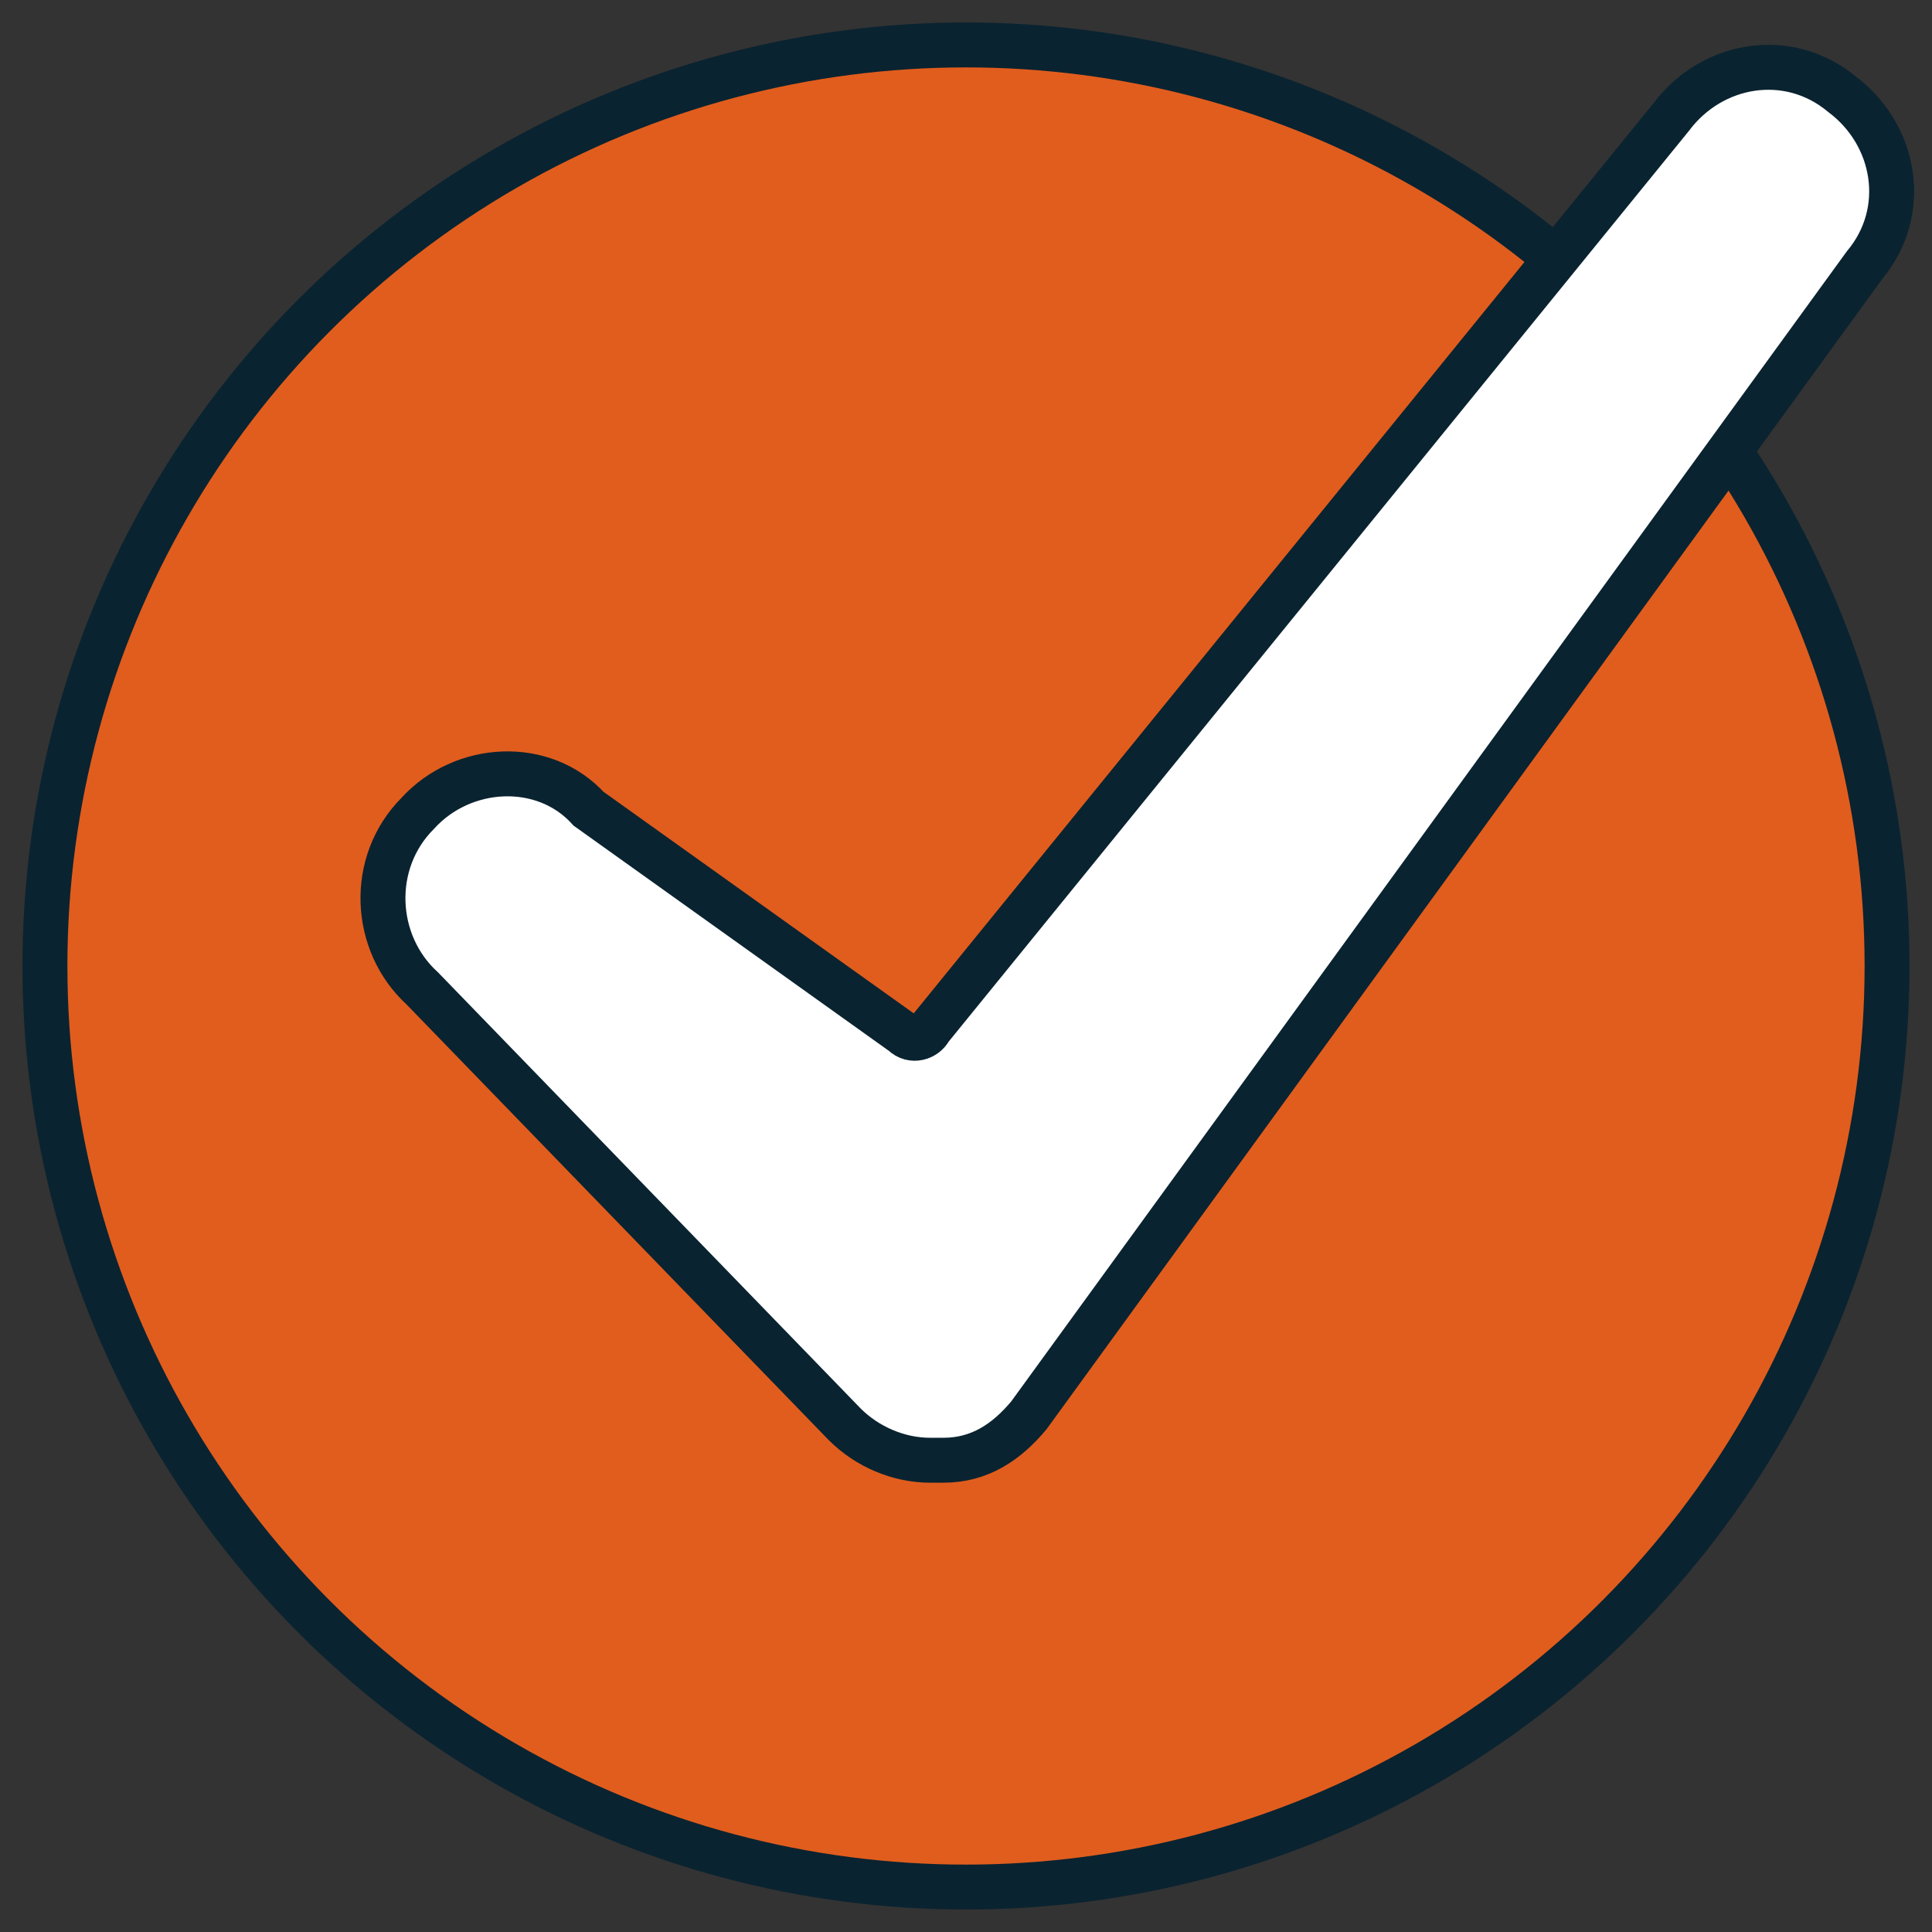
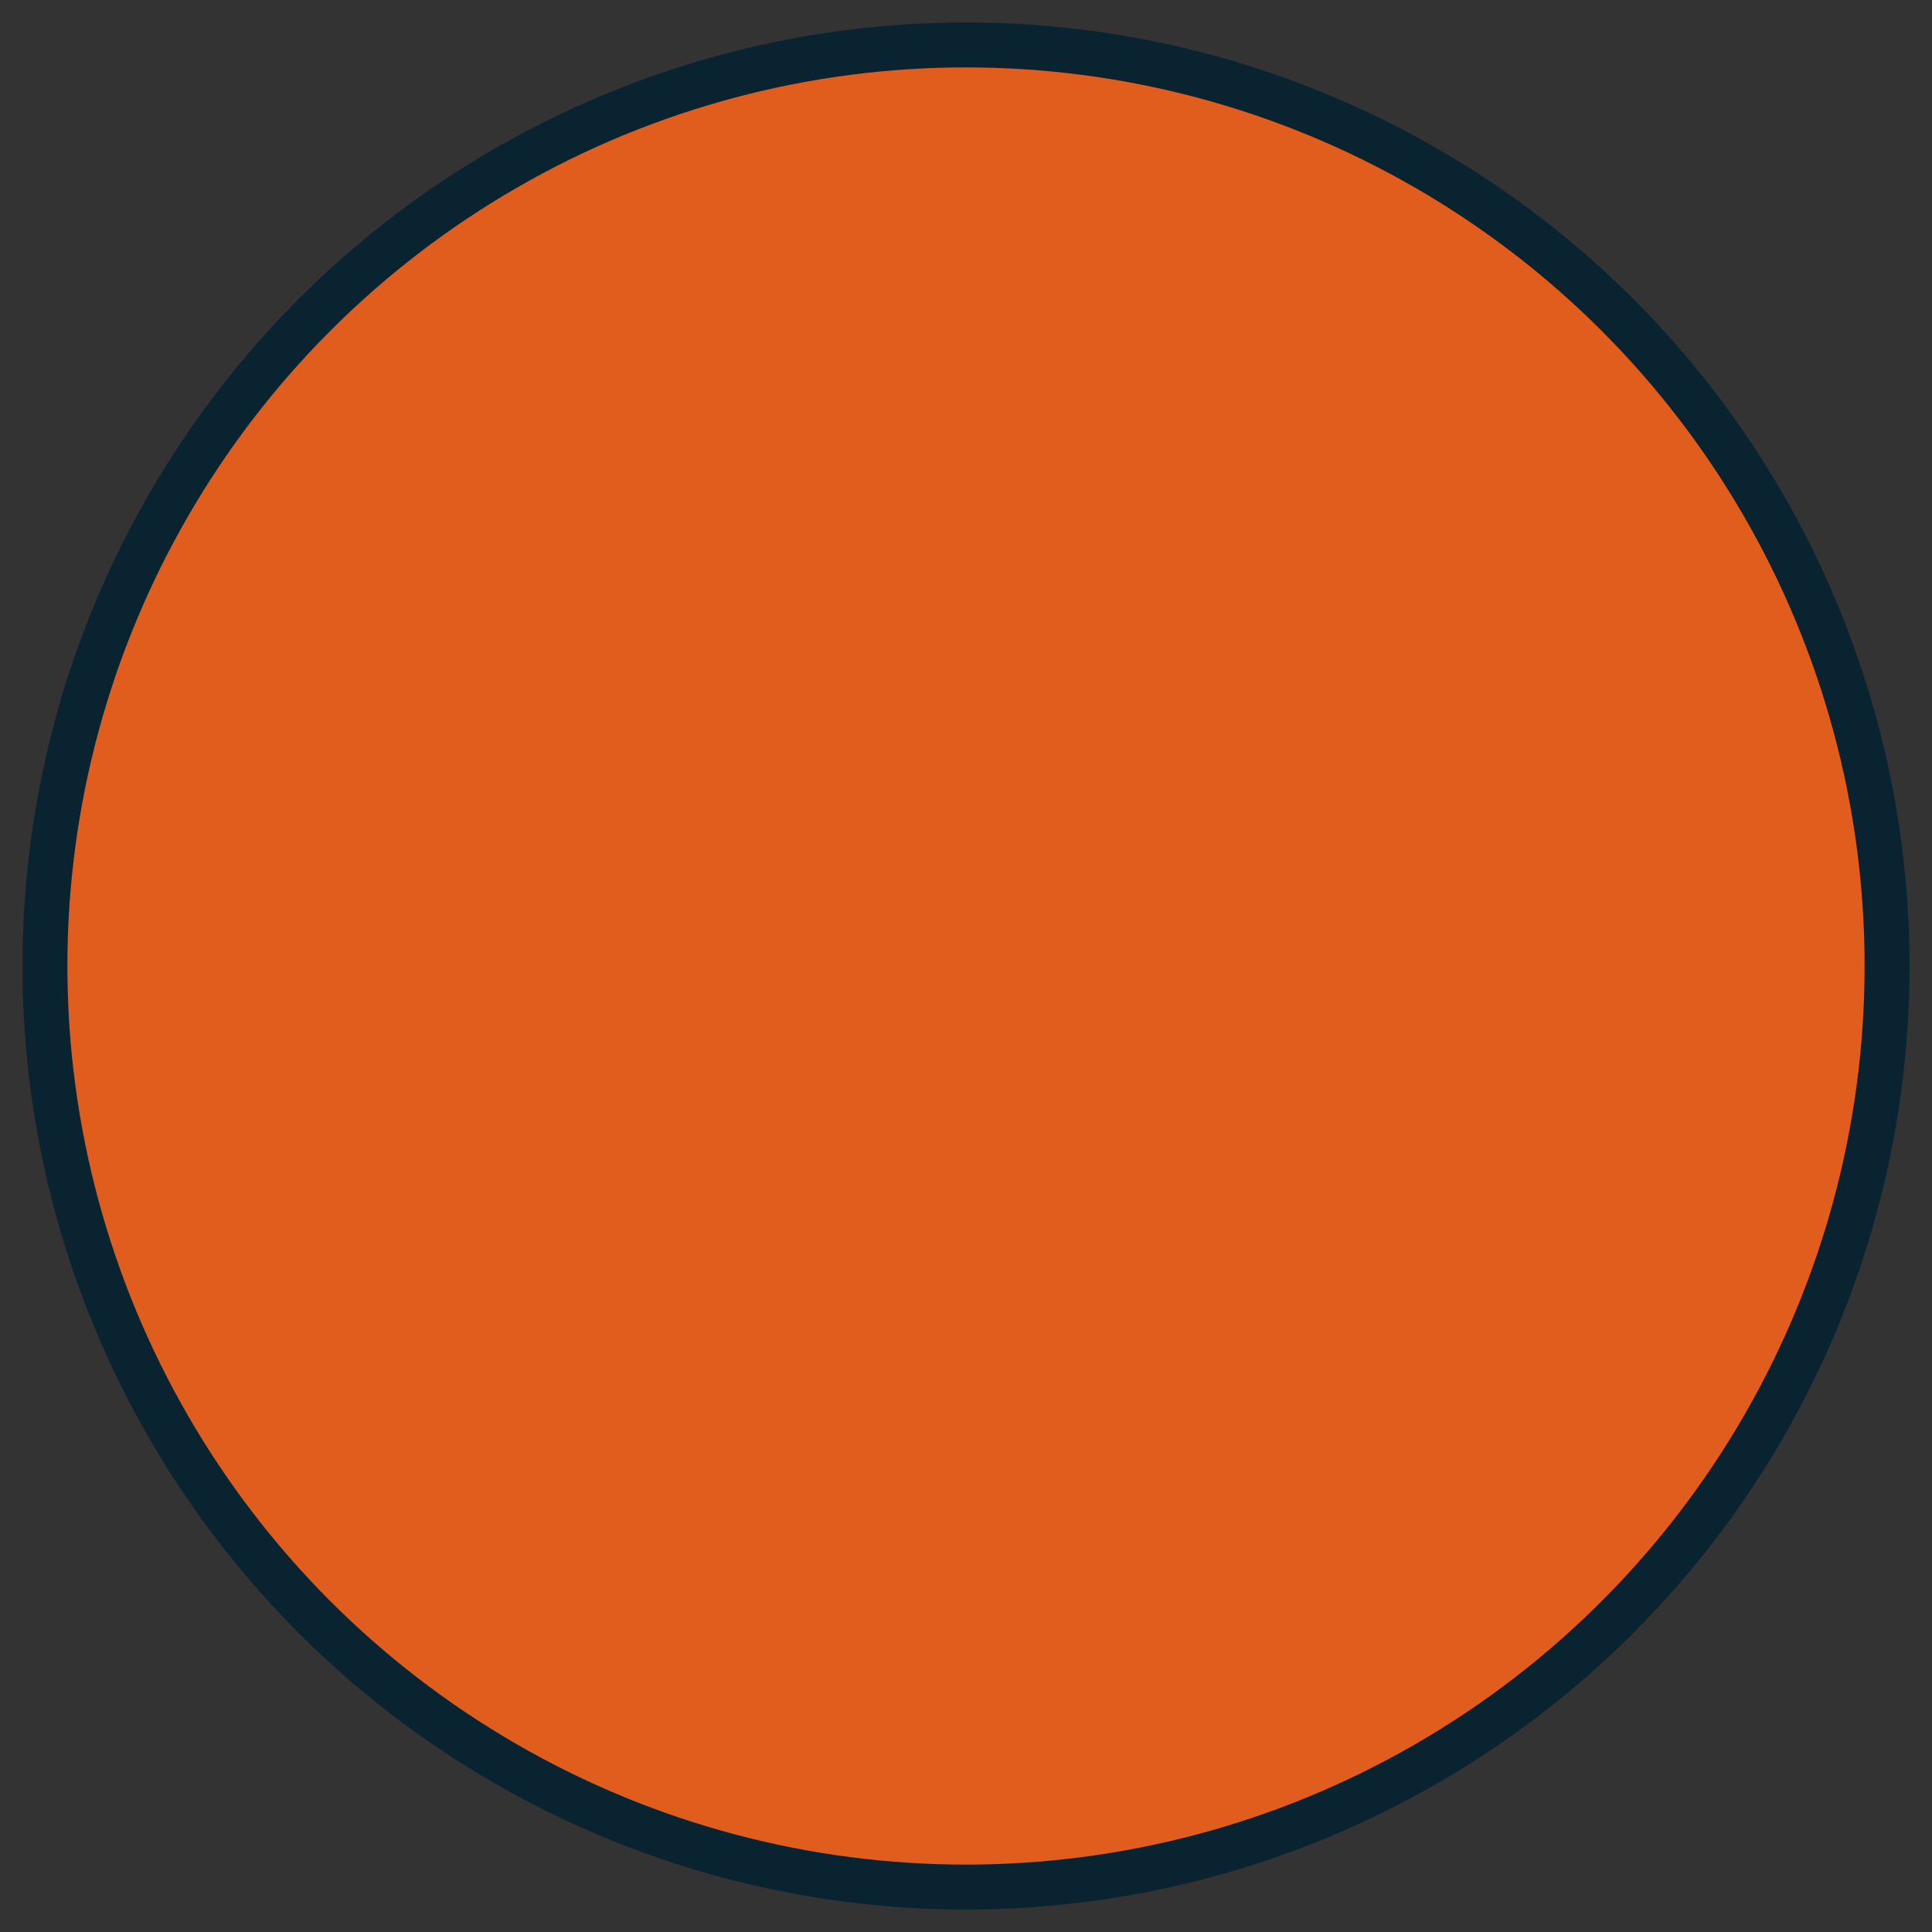
<svg xmlns="http://www.w3.org/2000/svg" version="1.1" id="Layer_1" x="0px" y="0px" viewBox="0 0 43 43" style="enable-background:new 0 0 43 43;" xml:space="preserve">
  <rect x="0" y="0" width="43" height="43" fill="#333333" stroke="none" />
  <style type="text/css">
	.st0{fill:#E15D1D;stroke:#0A2330;}
	.st1{fill:#FFFFFF;stroke:#0A2330;}
</style>
  <desc>Created with Sketch.</desc>
  <g id="Page-1">
    <g id="HXBL-Home-V1" transform="translate(-514, -2159)">
      <g id="Proof-points" transform="translate(0, 1479)">
        <g id="Group-9-Copy-5" transform="translate(515, 681)">
          <g id="tick-copy-3">
            <circle id="Oval-3" class="st0" cx="20.5" cy="20.5" r="20.5" />
-             <path id="Shape" class="st1" d="M20,31.5c0,0-0.1,0-0.1,0c-0.1,0-0.1,0-0.2,0c-0.7,0-1.4-0.3-1.9-0.8L8.4,21       c-1.1-1-1.2-2.8-0.1-3.9c1-1.1,2.8-1.2,3.8-0.1l7,5c0.2,0.2,0.5,0.1,0.6-0.1L36.2,1.6c0.9-1.2,2.6-1.5,3.8-0.5       c1.2,0.9,1.5,2.6,0.5,3.8L21.9,30.5C21.4,31.1,20.8,31.5,20,31.5z" />
          </g>
        </g>
      </g>
    </g>
  </g>
</svg>